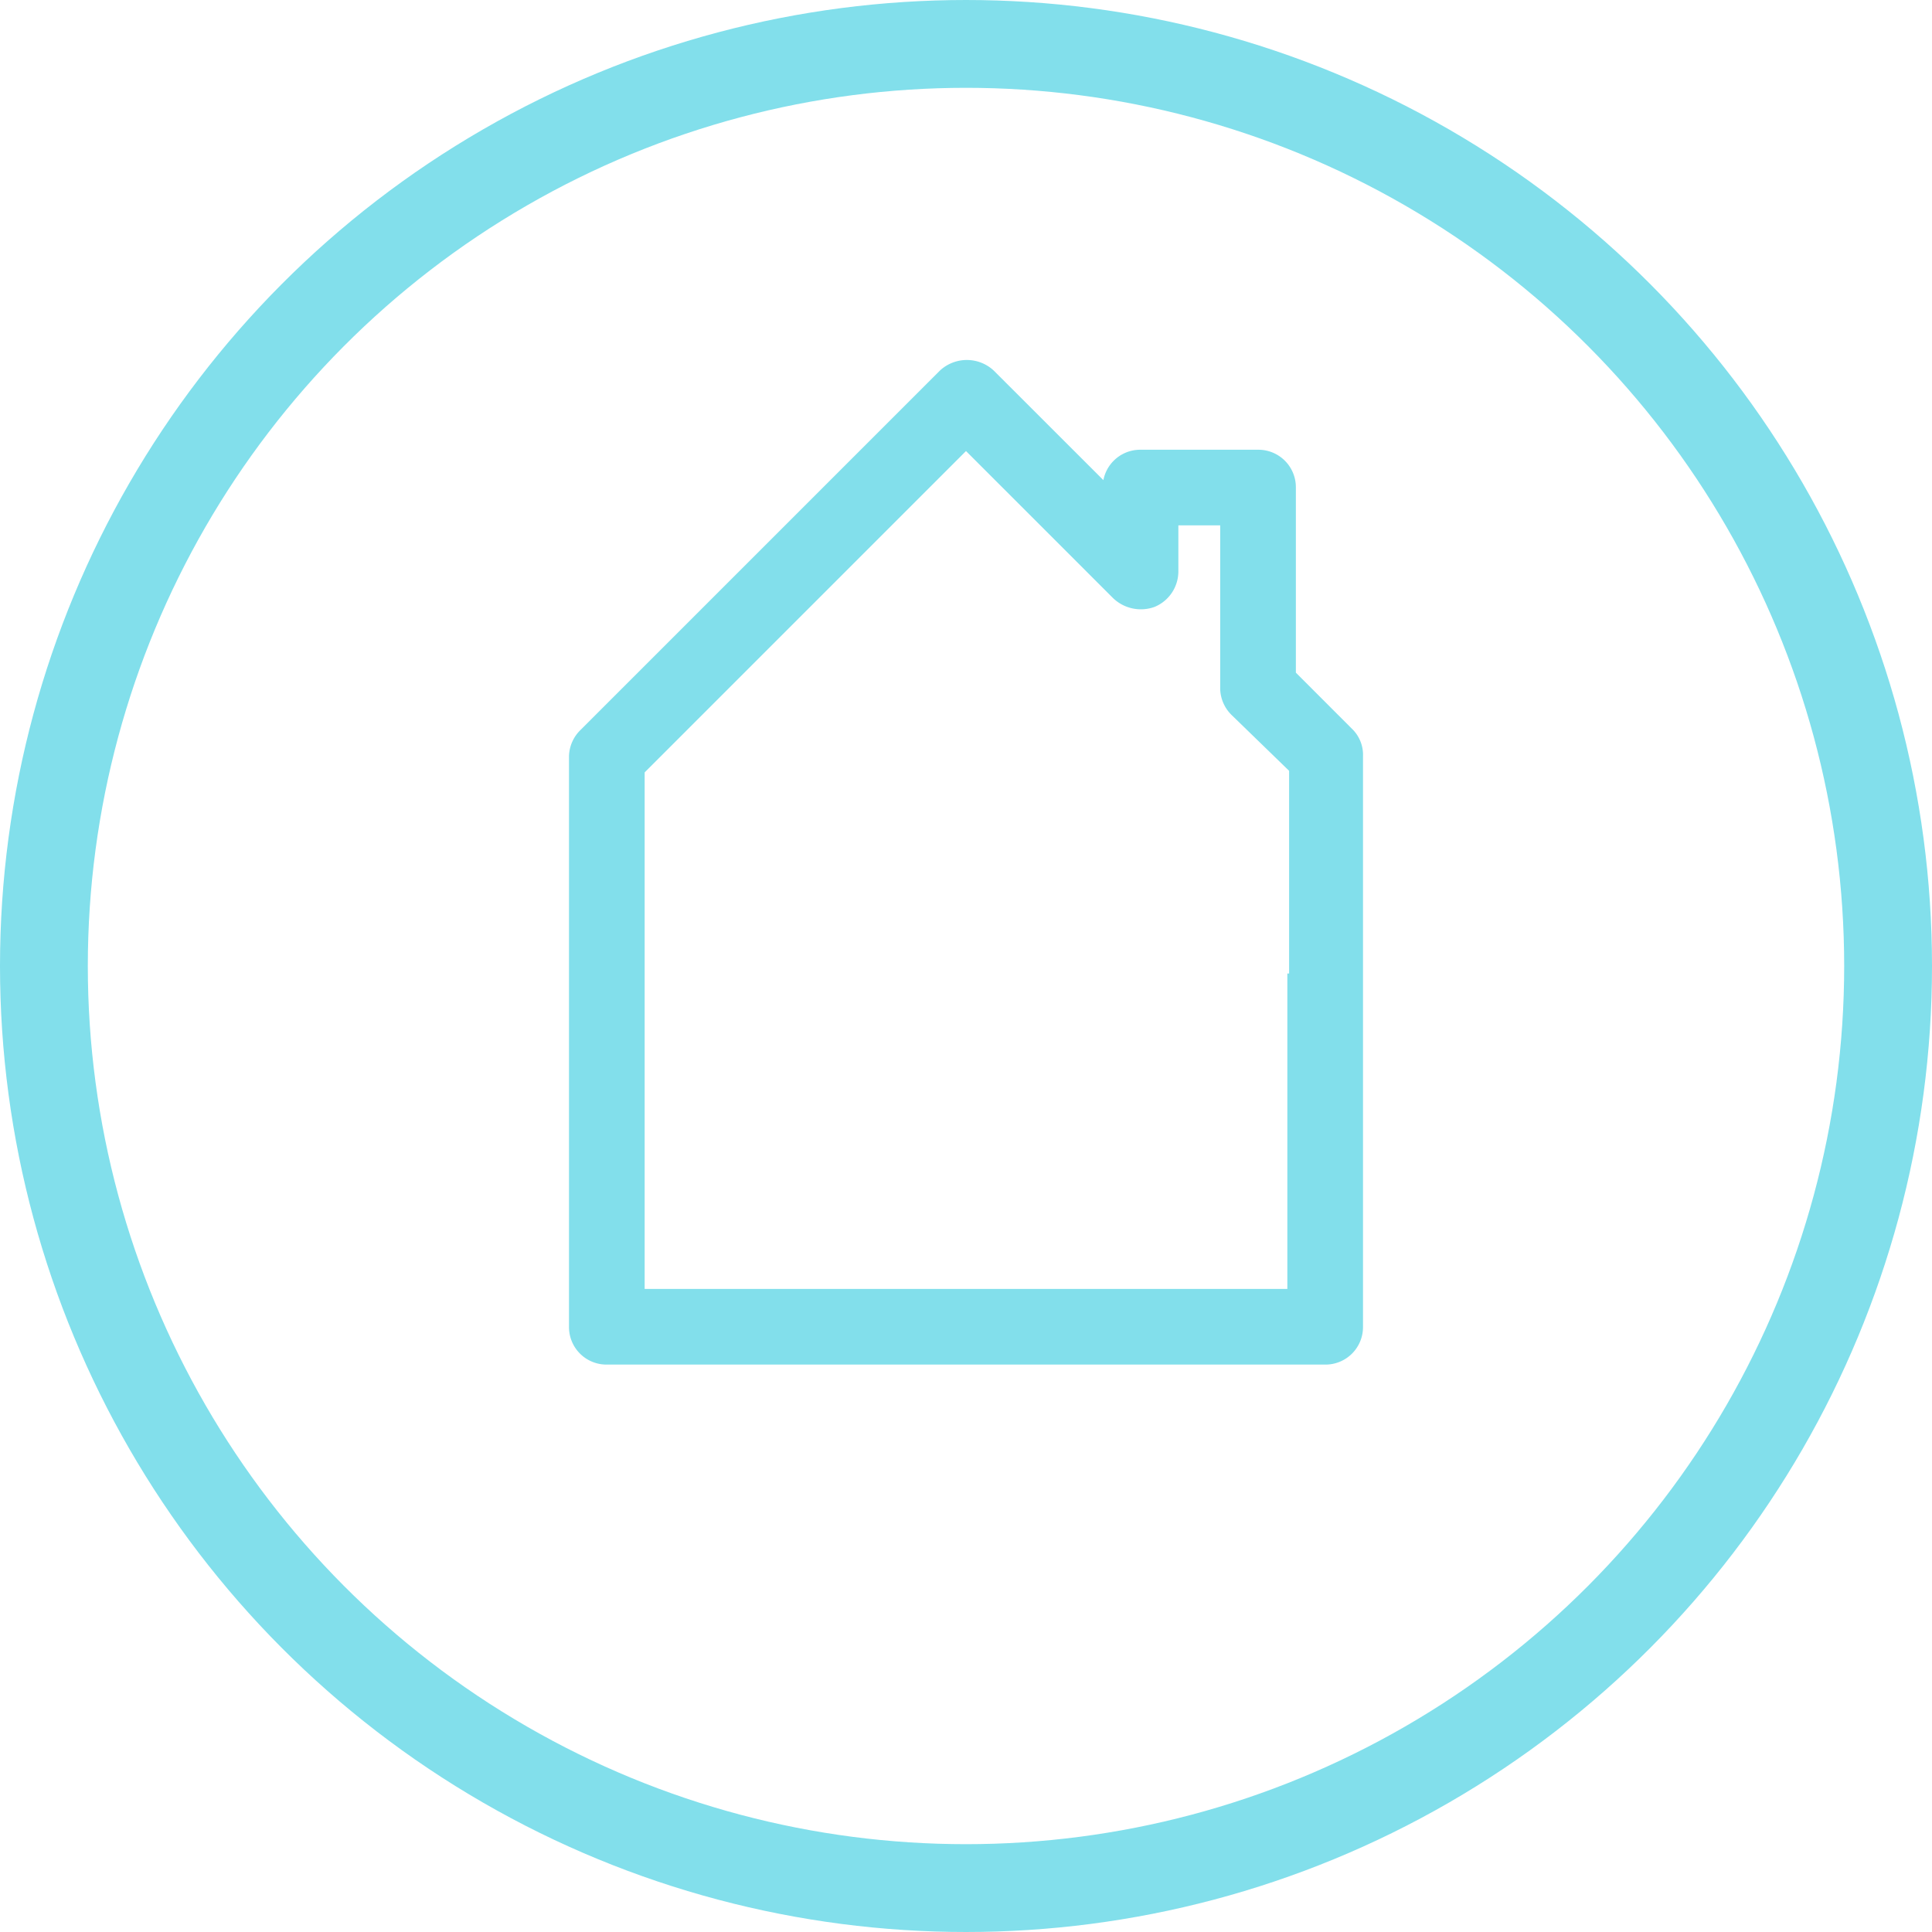
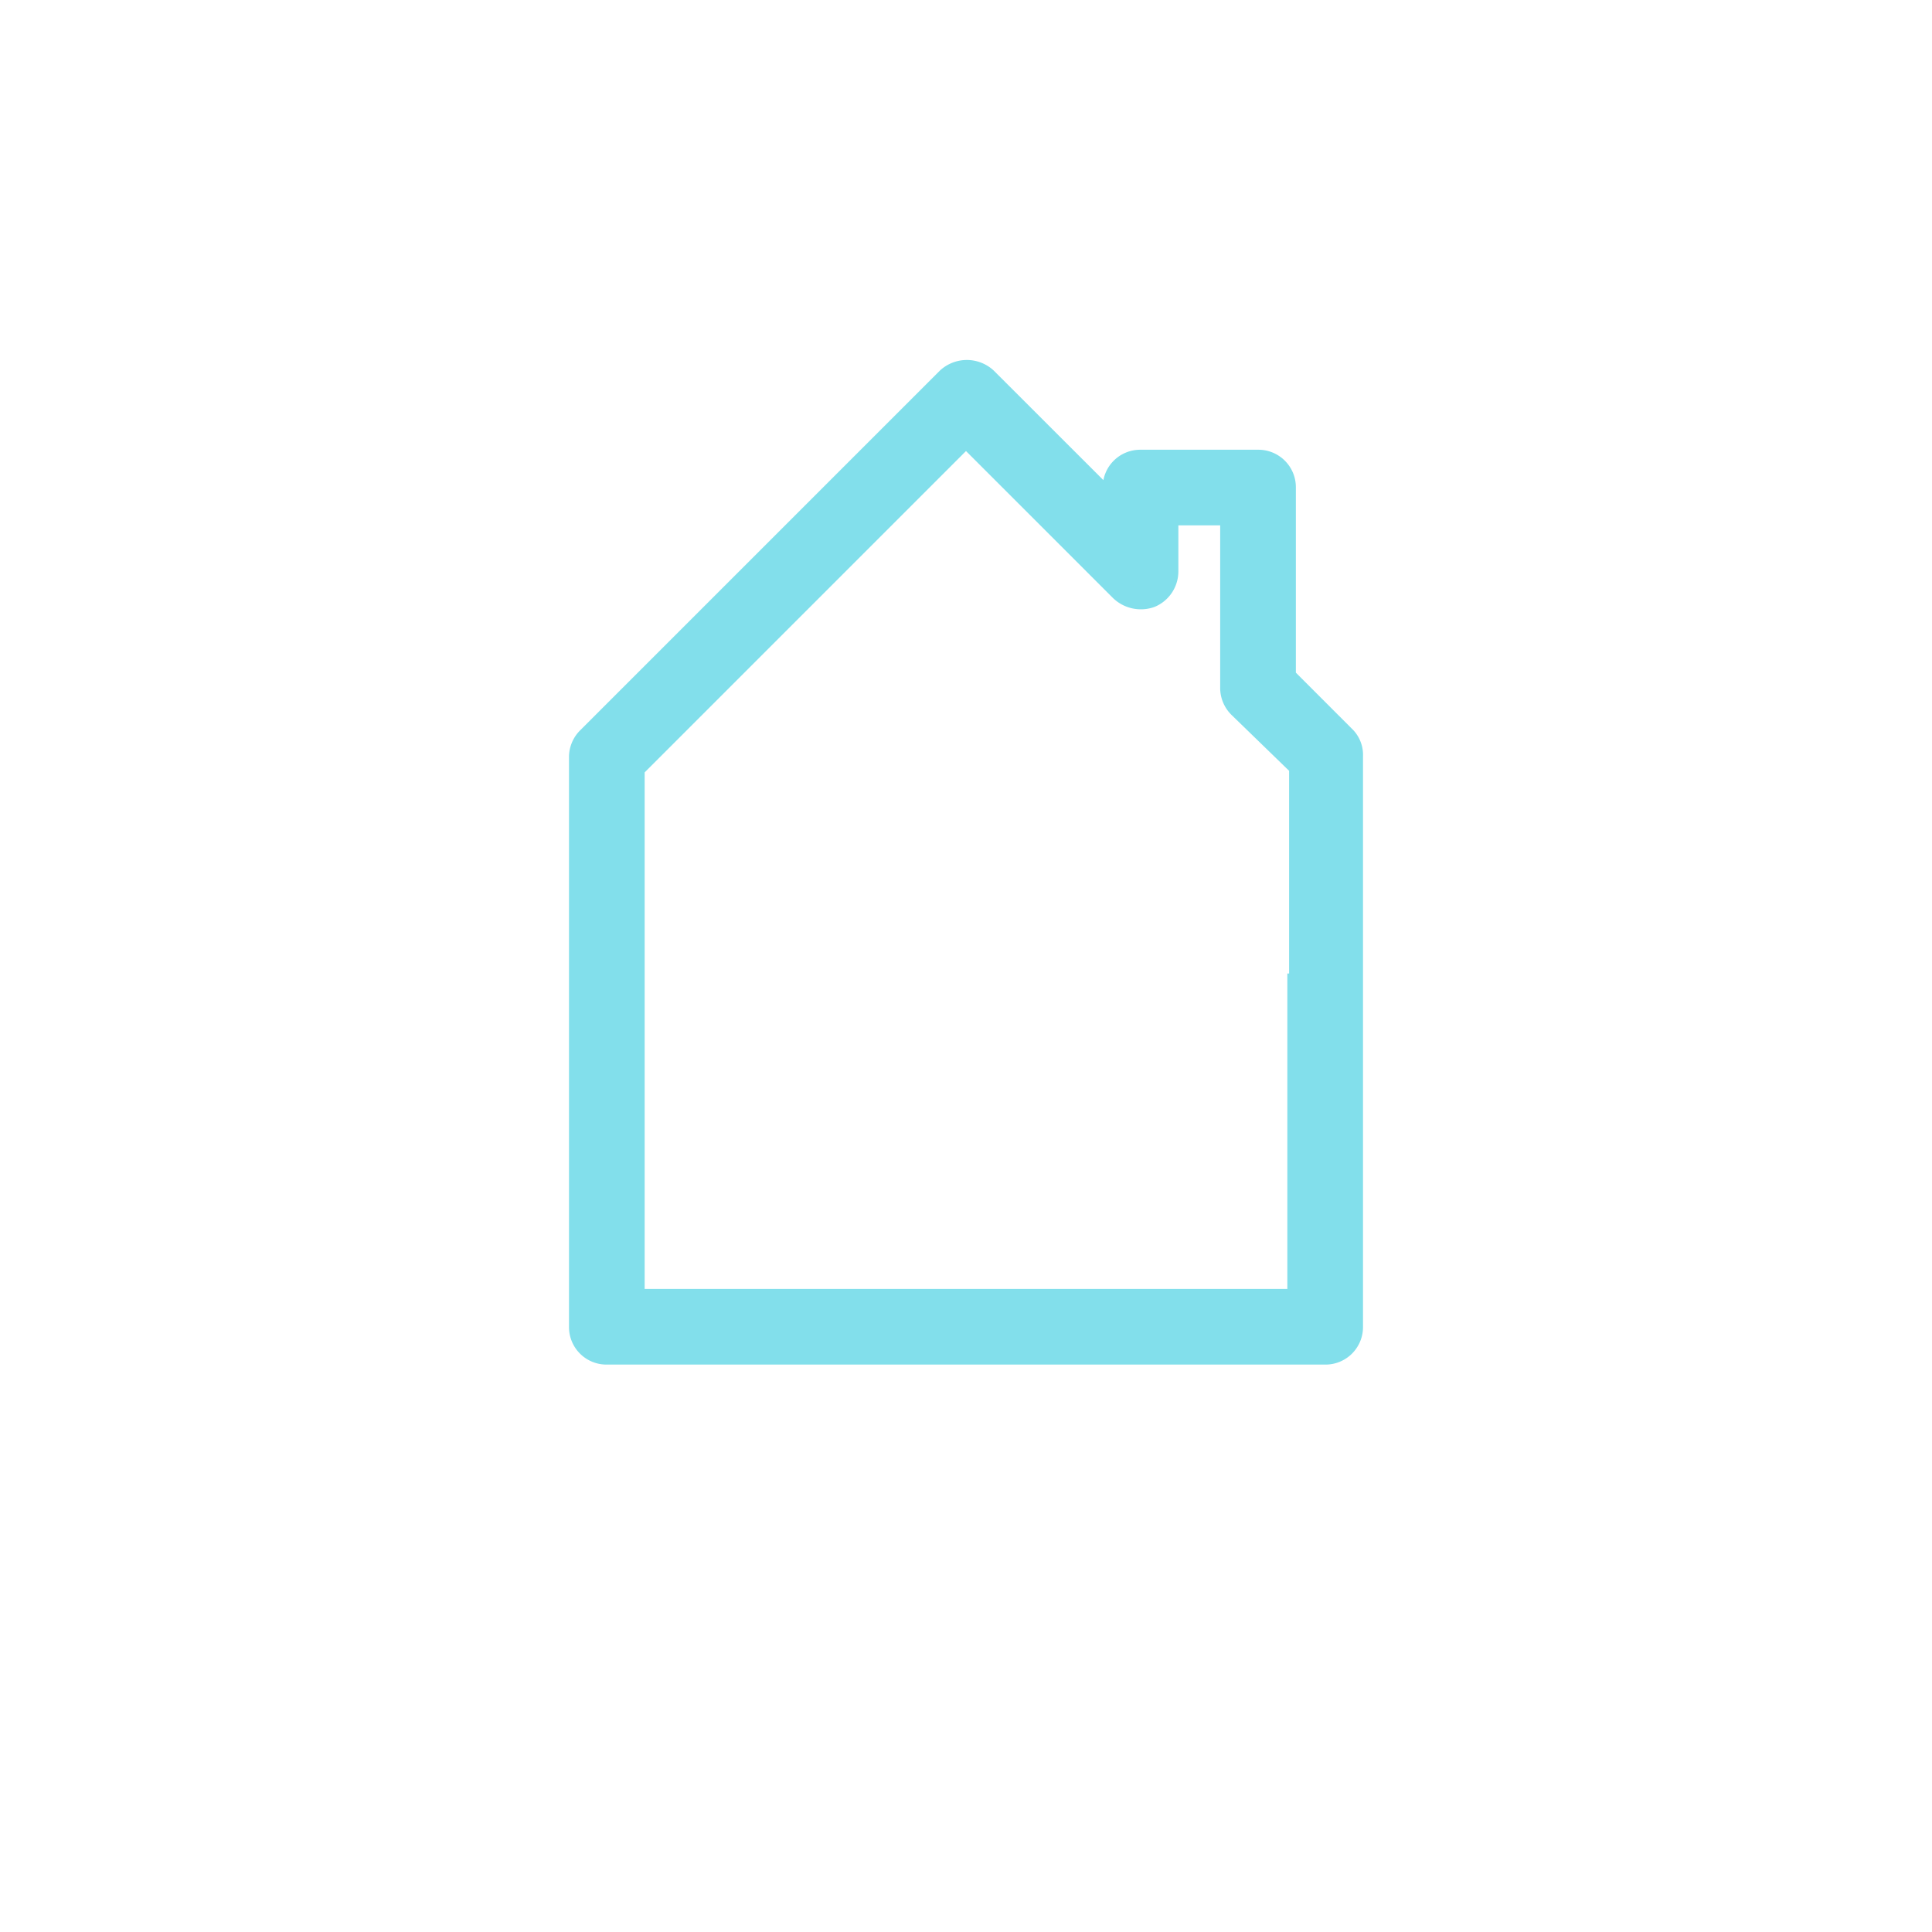
<svg xmlns="http://www.w3.org/2000/svg" viewBox="13230 1391 88 88">
  <defs>
    <style>
      .cls-1 {
        fill: #82dfeb;
      }

      .cls-1, .cls-2 {
        stroke: #82dfeb;
      }

      .cls-2, .cls-4 {
        fill: none;
      }

      .cls-2 {
        stroke-width: 4px;
      }

      .cls-3 {
        stroke: none;
      }
    </style>
  </defs>
  <g id="Group_366" data-name="Group 366" transform="translate(13062)">
    <path id="Path_396" data-name="Path 396" class="cls-1" d="M34.86,16.754,32.108,14V5.363A1.208,1.208,0,0,0,30.885,4.14H25.534A1.208,1.208,0,0,0,24.31,5.363V6.2L18.5.394a1.3,1.3,0,0,0-1.758,0L.382,16.754A1.228,1.228,0,0,0,0,17.595V43.587A1.208,1.208,0,0,0,1.223,44.81h32.72a1.208,1.208,0,0,0,1.223-1.223V17.595A1.15,1.15,0,0,0,34.86,16.754ZM32.72,27.992V42.364H2.446V18.13L17.583,2.993l7.033,7.033a1.329,1.329,0,0,0,1.376.306,1.252,1.252,0,0,0,.764-1.147v-2.6h2.905v7.951a1.228,1.228,0,0,0,.382.841L32.8,18.053v9.938Z" transform="translate(194.417 1407.845)" />
    <g id="Ellipse_73" data-name="Ellipse 73" class="cls-2" transform="translate(168 1391)">
      <circle class="cls-3" cx="44" cy="44" r="44" />
-       <circle class="cls-4" cx="44" cy="44" r="42" />
    </g>
  </g>
</svg>